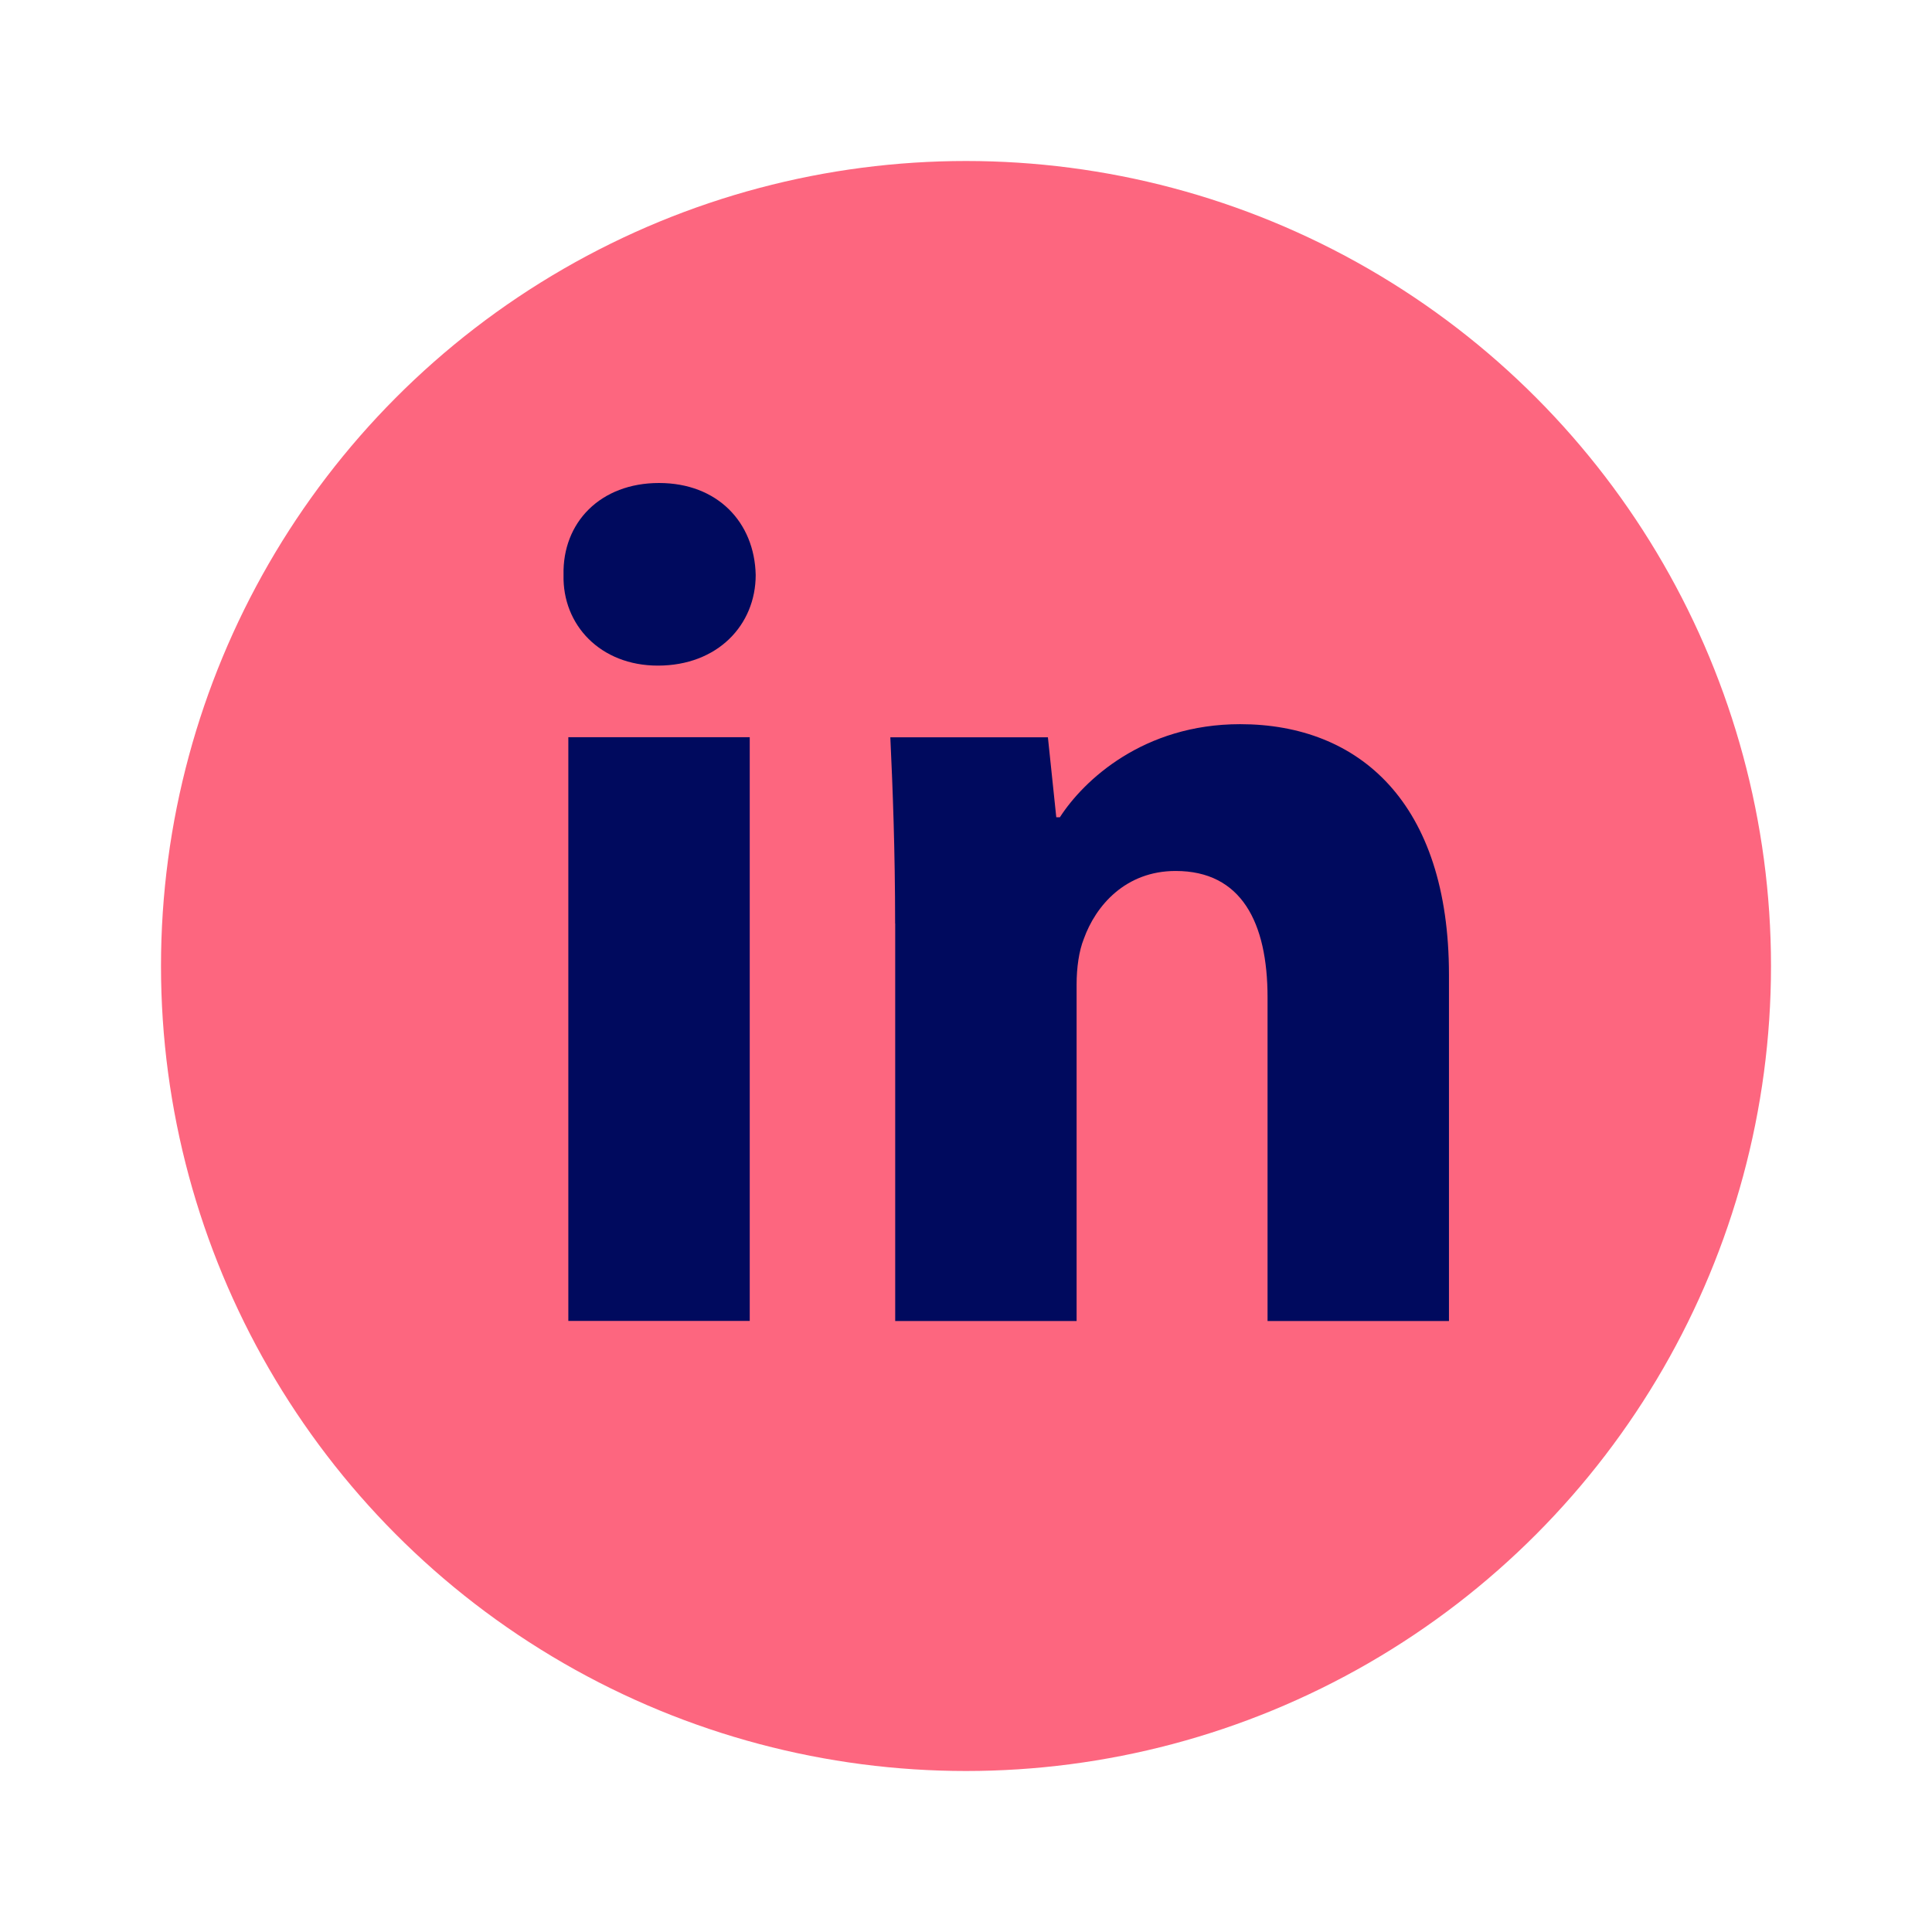
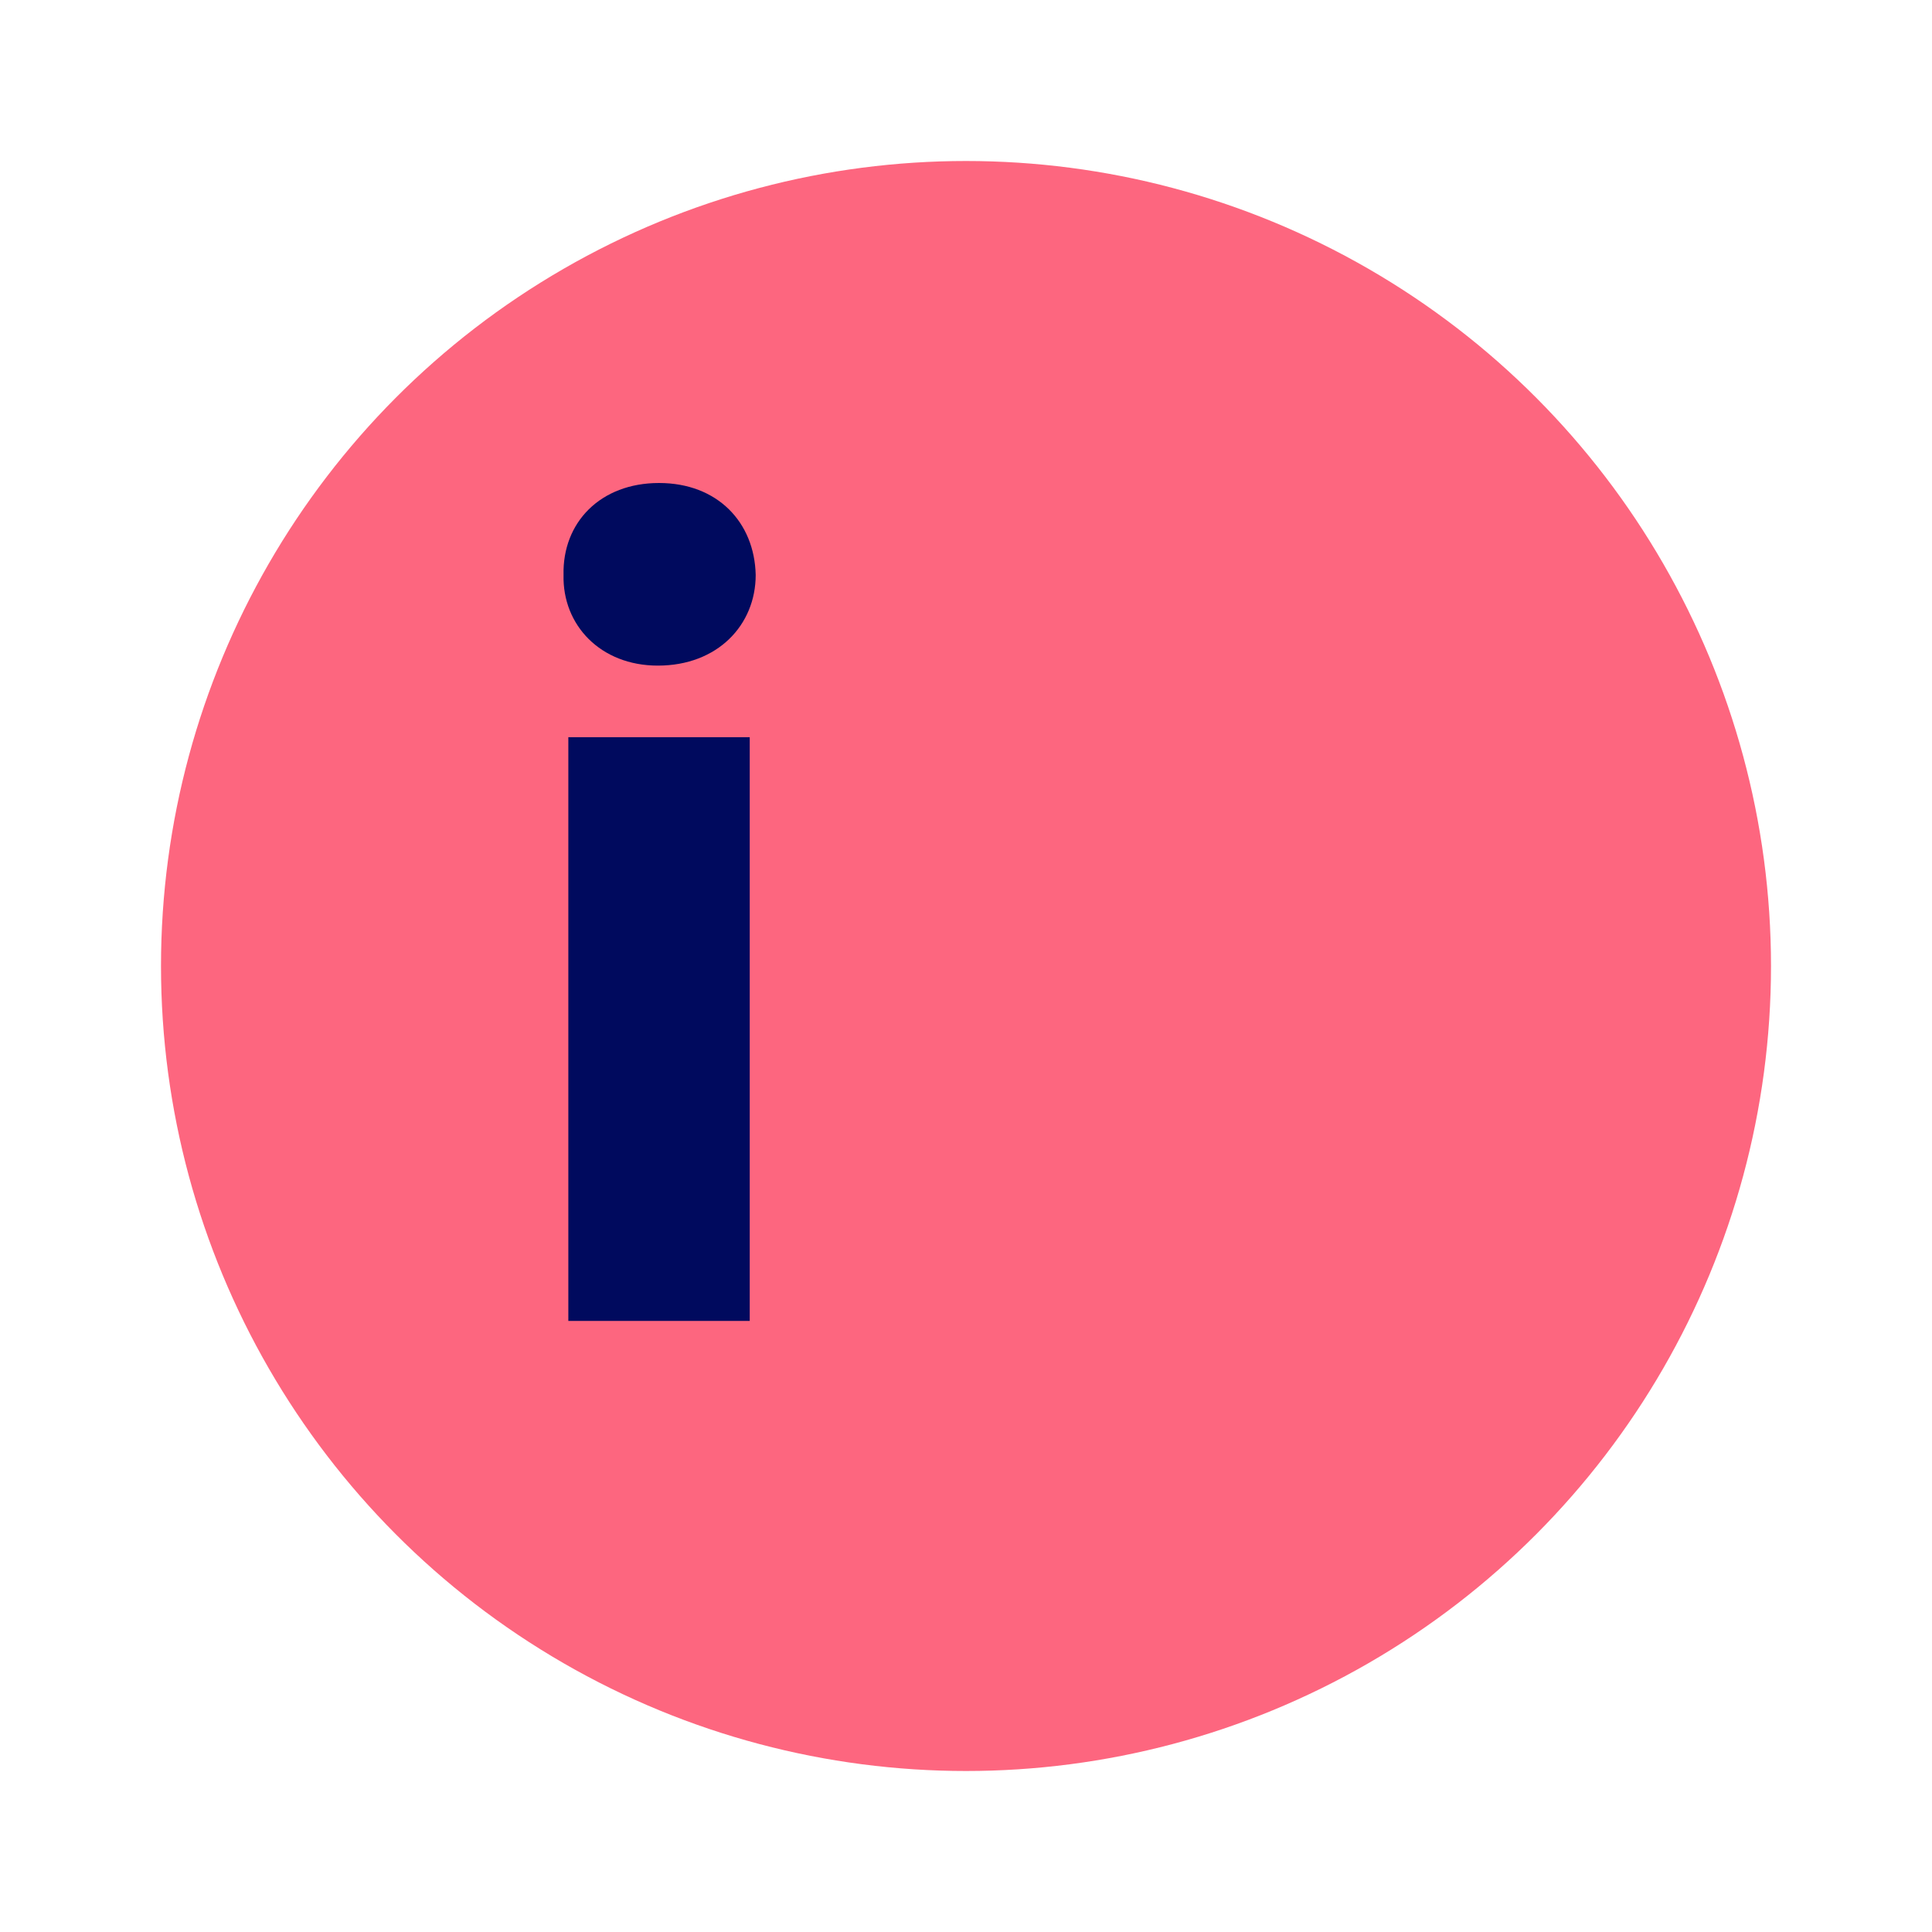
<svg xmlns="http://www.w3.org/2000/svg" width="48" height="48" viewBox="0 0 48 48" fill="none">
  <circle cx="24" cy="24" r="20" fill="#FD667F" />
  <path fill-rule="evenodd" clip-rule="evenodd" d="M18.775 14.284C18.775 15.529 17.827 16.537 16.344 16.537C14.919 16.537 13.971 15.529 14.001 14.284C13.971 12.978 14.919 12 16.373 12C17.827 12 18.746 12.978 18.775 14.284ZM14.12 32.819V18.316H18.627V32.818H14.12V32.819Z" fill="#000A5E" />
-   <path fill-rule="evenodd" clip-rule="evenodd" d="M22.239 22.944C22.239 21.135 22.18 19.593 22.12 18.318H26.035L26.243 20.305H26.332C26.925 19.385 28.408 17.992 30.81 17.992C33.775 17.992 35.999 19.95 35.999 24.219V32.821H31.492V24.783C31.492 22.914 30.84 21.639 29.209 21.639C27.963 21.639 27.222 22.5 26.926 23.329C26.807 23.626 26.748 24.041 26.748 24.457V32.821H22.241V22.944H22.239Z" fill="#000A5E" />
</svg>